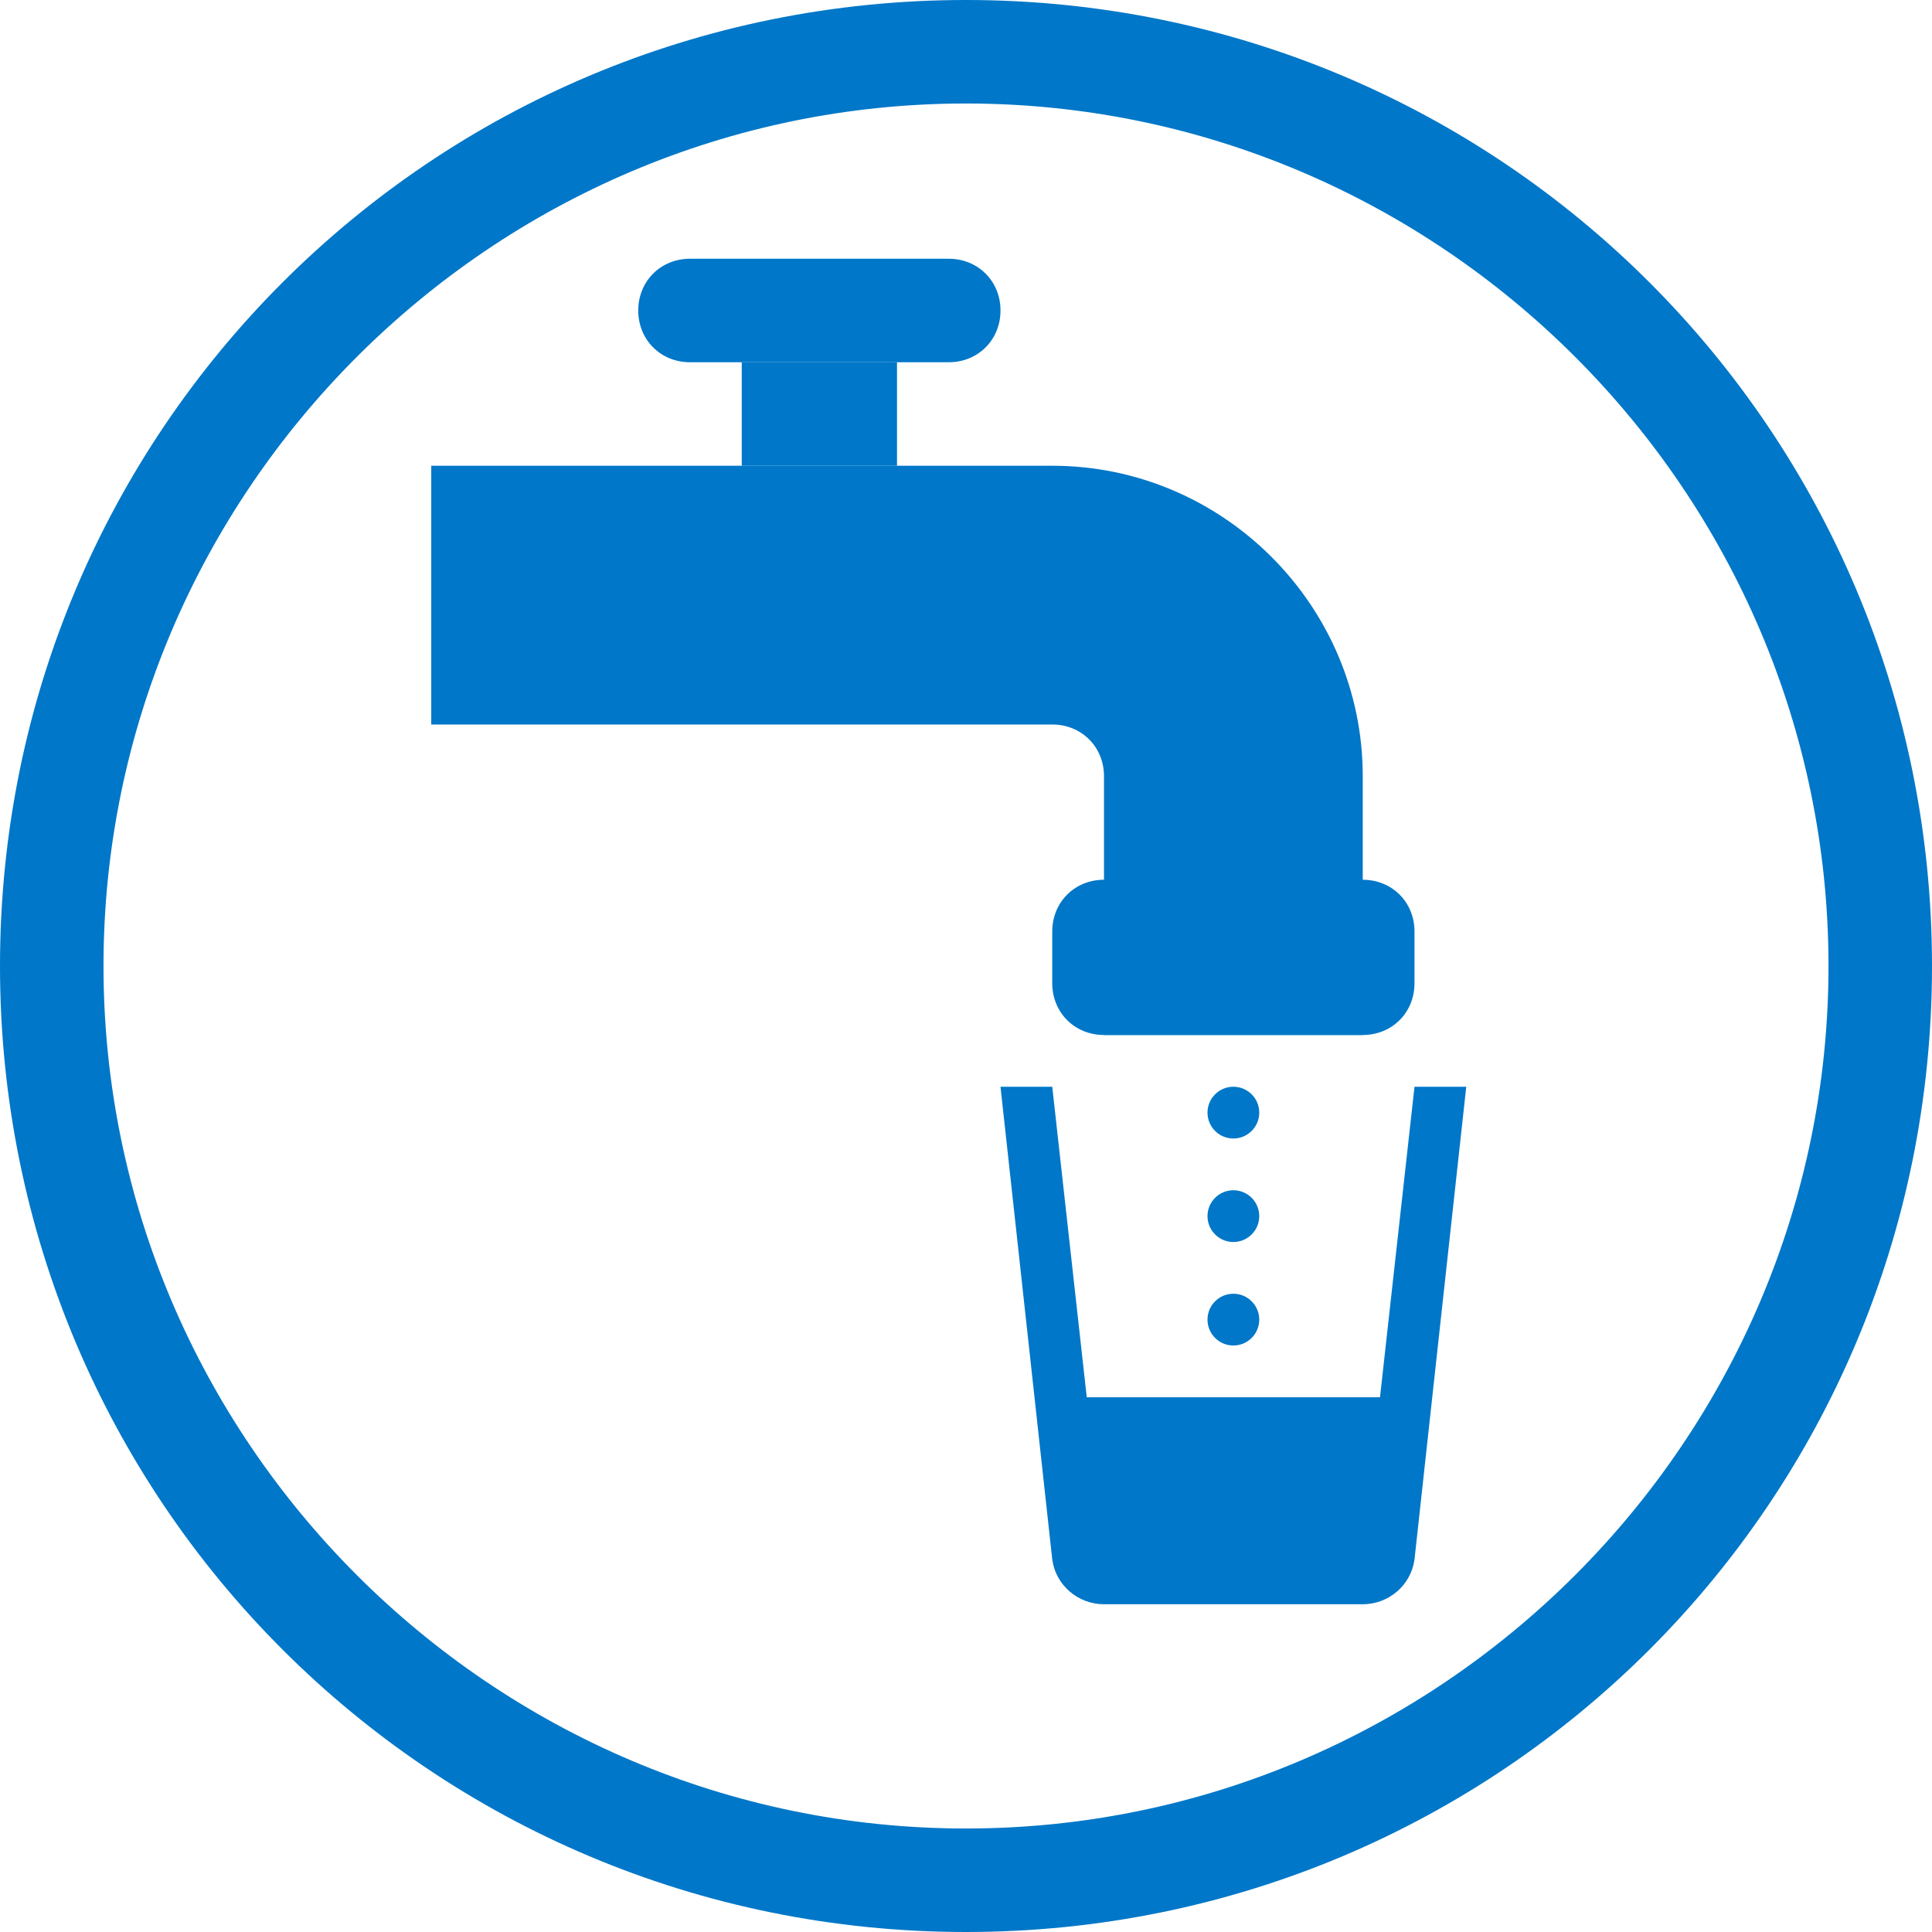
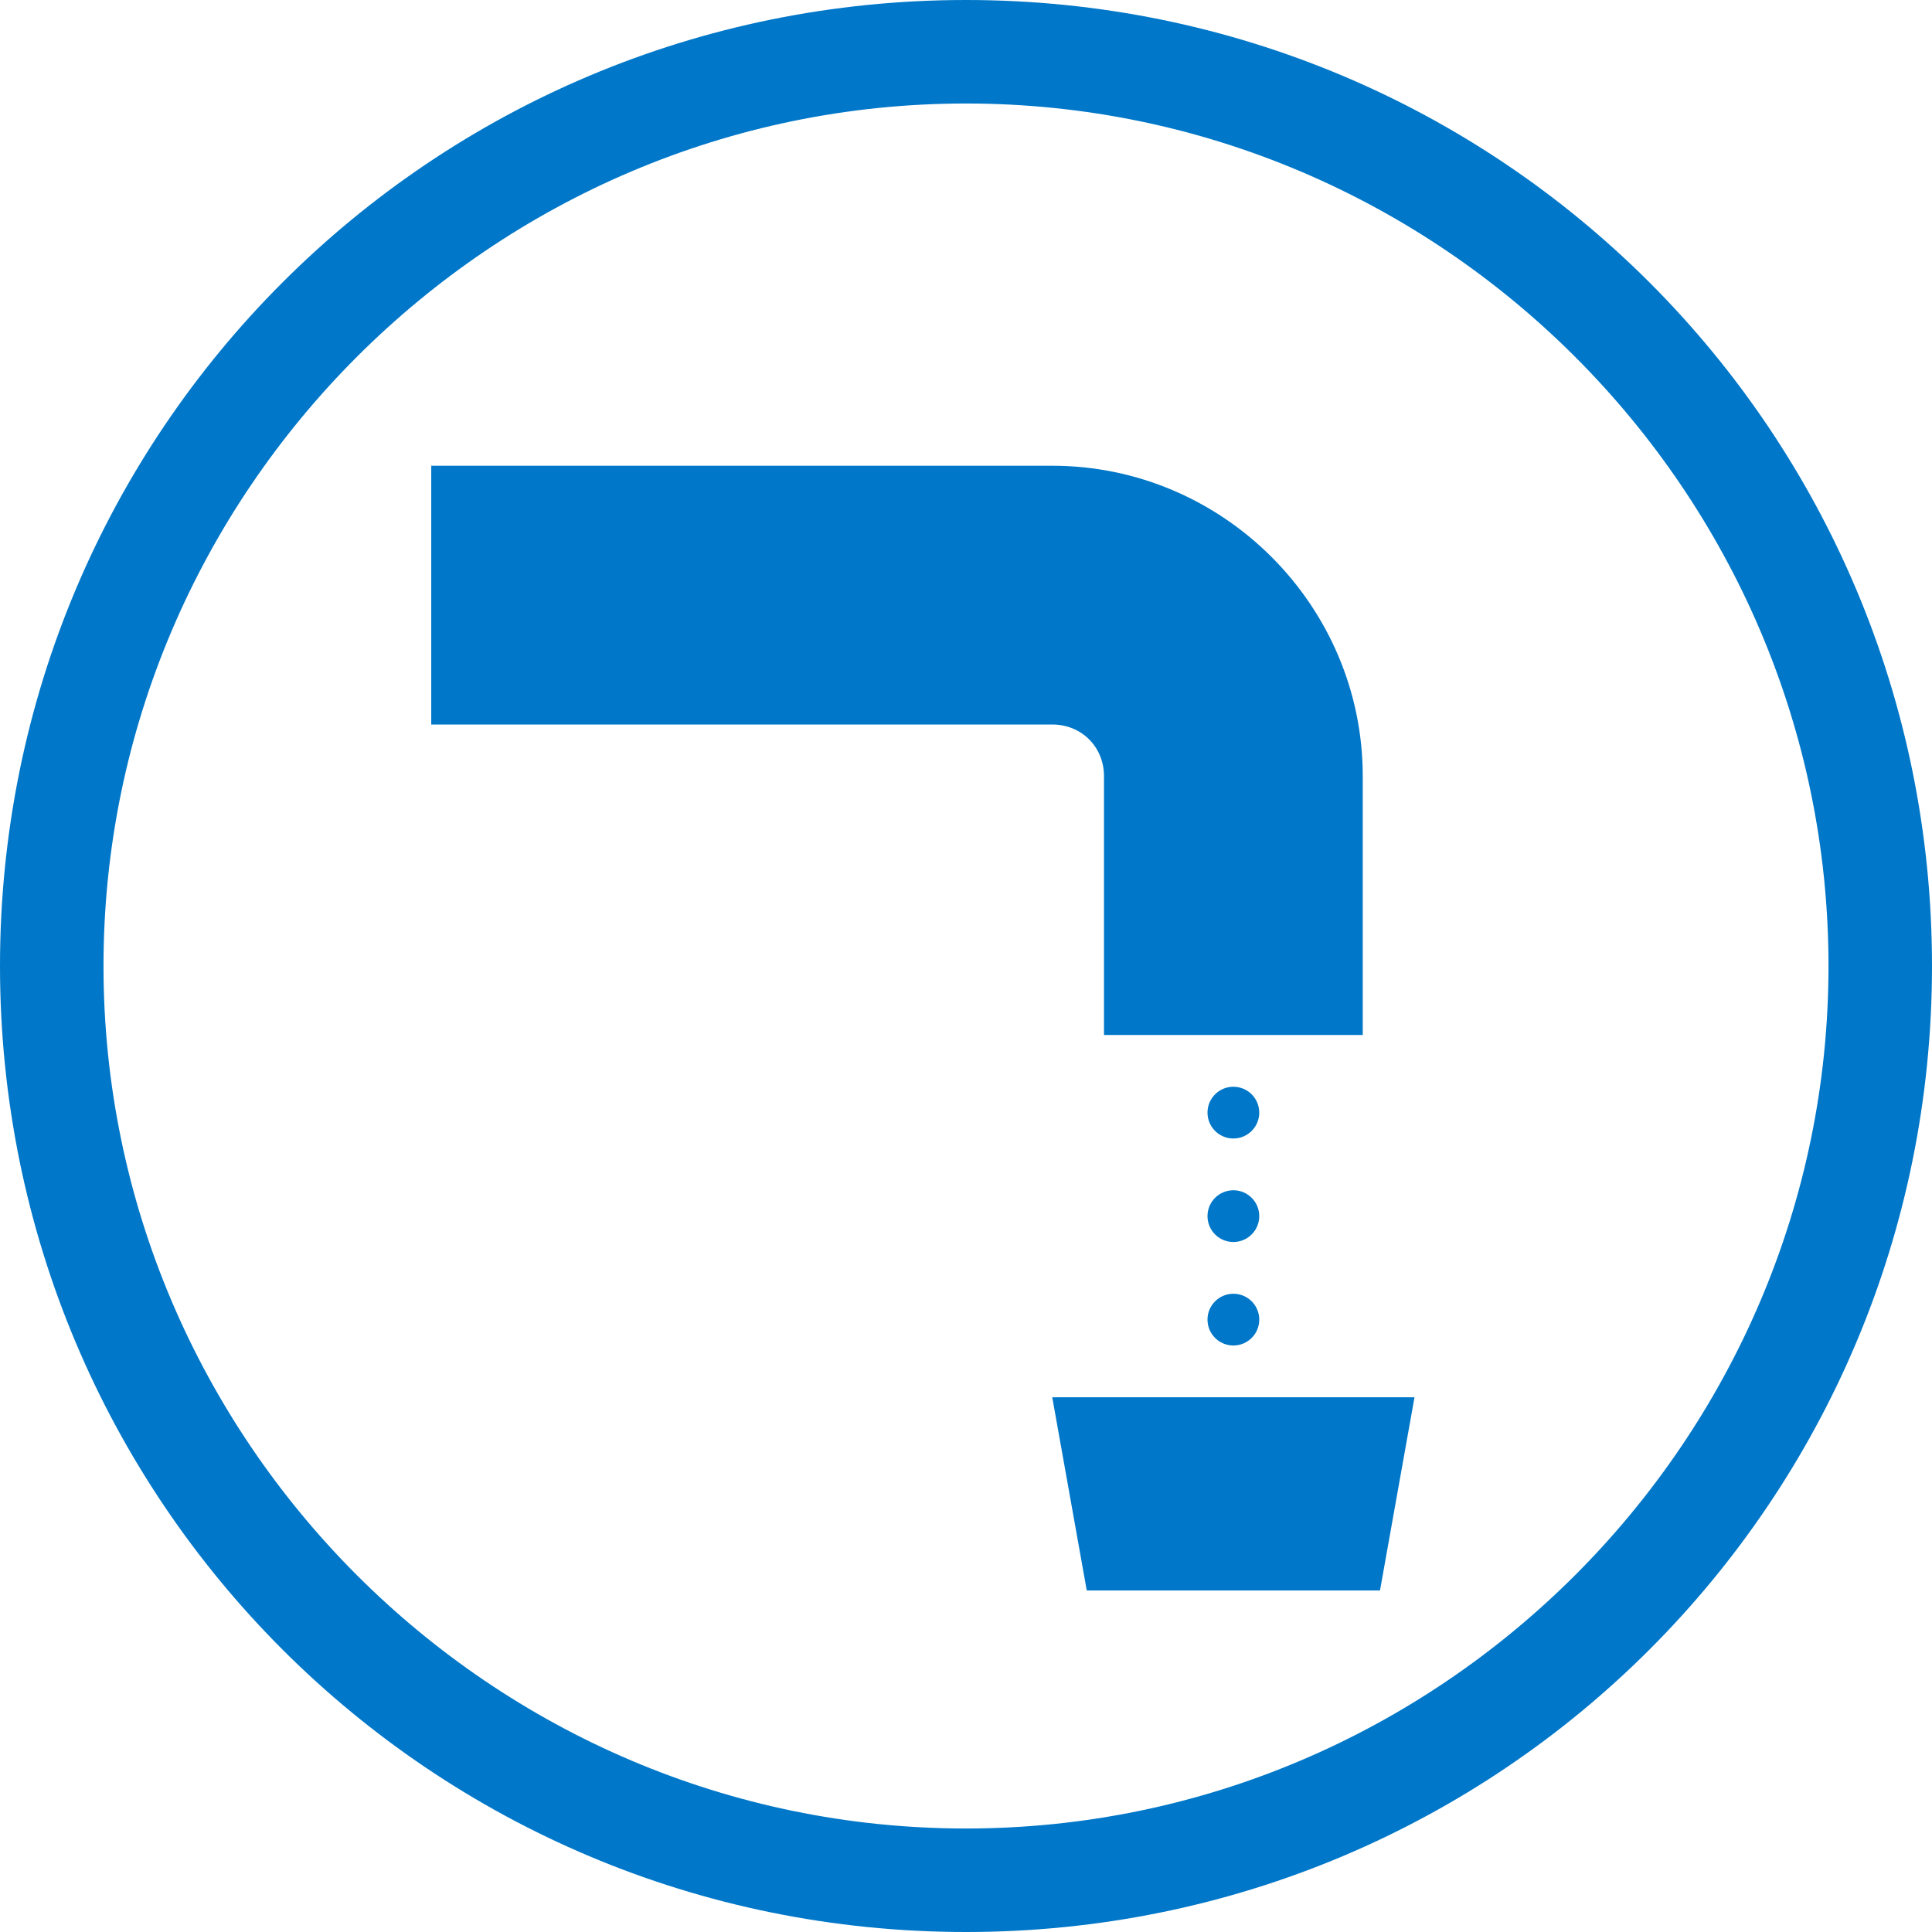
<svg xmlns="http://www.w3.org/2000/svg" version="1.1" id="RGB" x="0px" y="0px" viewBox="0 0 112 112" style="enable-background:new 0 0 112 112;" xml:space="preserve">
  <style type="text/css">
	.st0{fill:#64A70B;}
	.st1{fill:#041E42;}
	.st2{fill:#707372;}
	.st3{fill:#41B6E6;}
	.st4{fill:#E35205;}
	.st5{fill:#0077C8;}
	.st6{fill:#FFFFFF;}
	.st7{fill:#231F20;}
</style>
  <g>
    <path class="st5" d="M56,6c27.5,0,50,22.5,50,50s-22.5,50-50,50S6,83.5,6,56S28.5,6,56,6 M56,0C25,0,0,25,0,56s25,56,56,56   s56-25,56-56S87,0,56,0L56,0z" />
  </g>
  <g>
    <g>
-       <path class="st5" d="M79,60H64c-1.7,0-3-1.3-3-3v-3c0-1.7,1.3-3,3-3h15c1.7,0,3,1.3,3,3v3C82,58.7,80.7,60,79,60z" />
-       <rect x="43" y="21" class="st5" width="9" height="6" />
-       <path class="st5" d="M55,21H40c-1.7,0-3-1.3-3-3v0c0-1.7,1.3-3,3-3h15c1.7,0,3,1.3,3,3v0C58,19.7,56.7,21,55,21z" />
      <path class="st5" d="M61,27H25v15h36c1.7,0,3,1.3,3,3v15h15V45C79,35.1,70.9,27,61,27z" />
    </g>
-     <path class="st5" d="M82,63l-3,27H64l-3-27h-3l3,27.4c0.2,1.5,1.5,2.6,3,2.6h15c1.5,0,2.8-1.1,3-2.6L85,63C84,63,83,63,82,63z" />
    <polygon class="st5" points="80,92.2 63,92.2 61,81 82,81  " />
    <g>
      <circle class="st5" cx="71.5" cy="64.5" r="1.5" />
      <circle class="st5" cx="71.5" cy="70.5" r="1.5" />
      <circle class="st5" cx="71.5" cy="76.5" r="1.5" />
    </g>
  </g>
</svg>